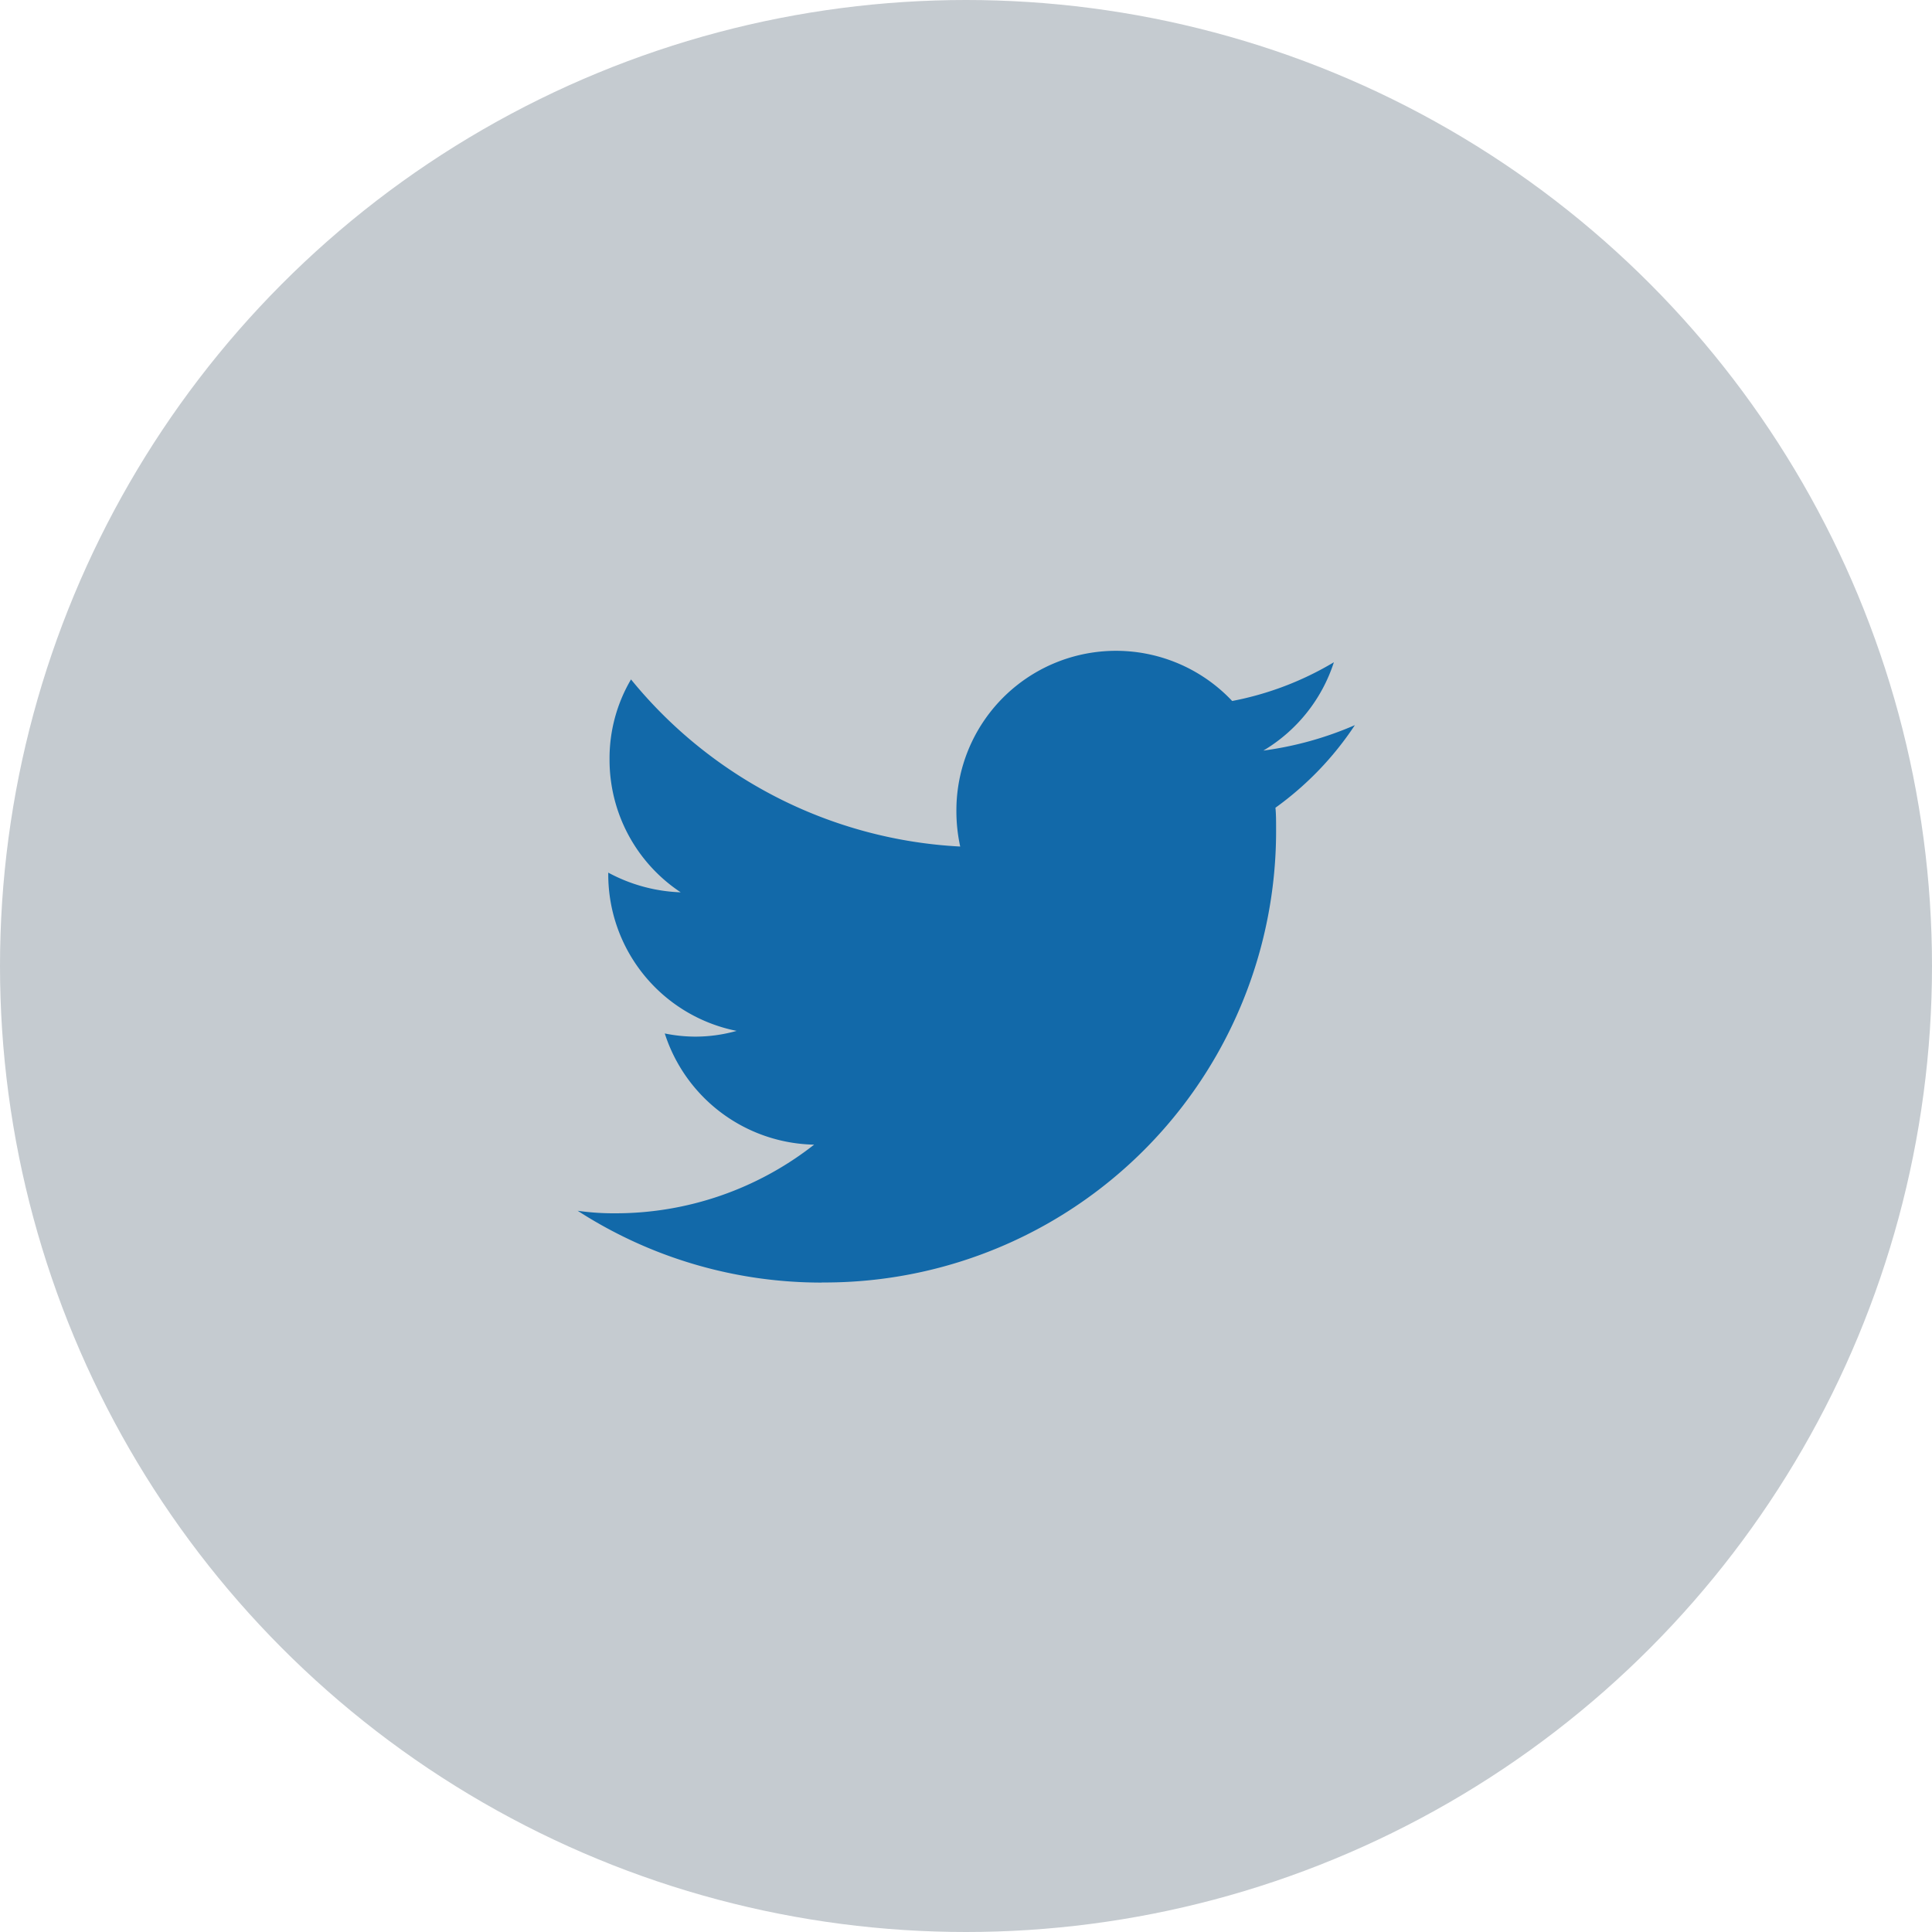
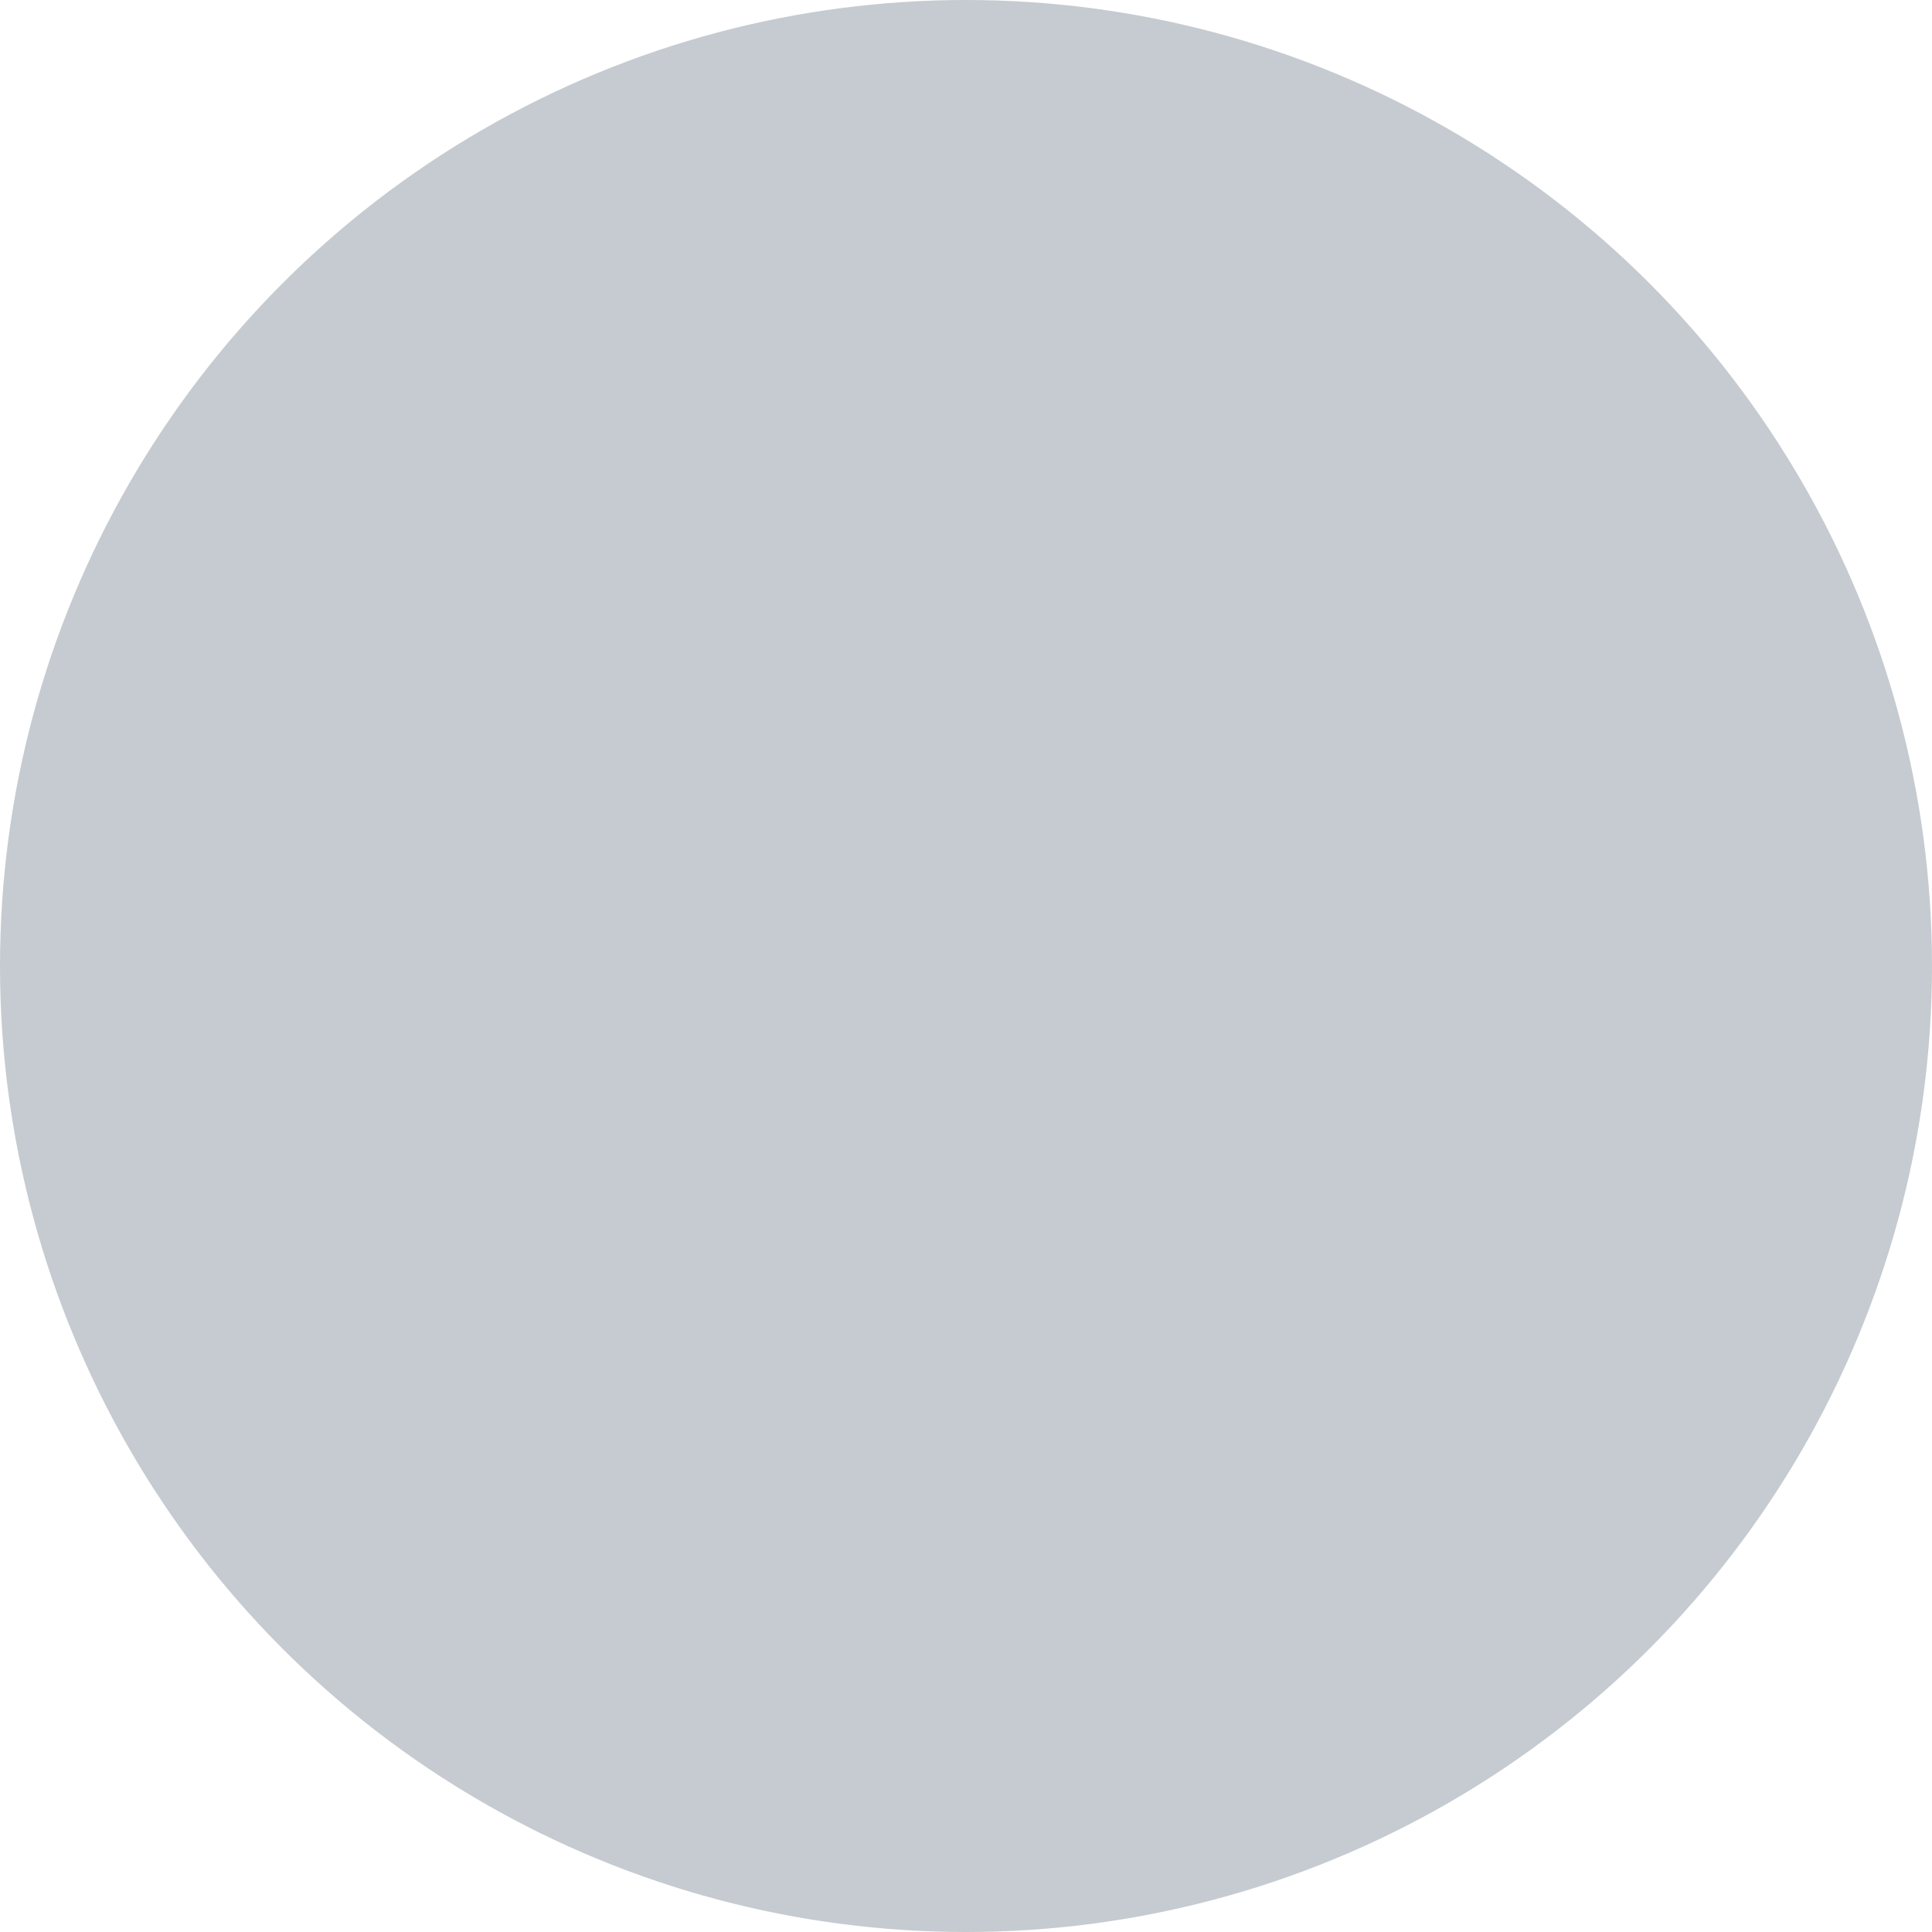
<svg xmlns="http://www.w3.org/2000/svg" width="36" height="36" viewBox="0 0 36 36">
  <circle cx="18" cy="18" r="18" fill="#c5cbd0" />
-   <path d="M95.447,114.171a8.412,8.412,0,0,0,8.467-8.467c0-.13,0-.261-.012-.379a5.9,5.9,0,0,0,1.48-1.539,6.39,6.39,0,0,1-1.705.474,2.983,2.983,0,0,0,1.314-1.646,5.823,5.823,0,0,1-1.895.722,2.974,2.974,0,0,0-5.139,2.037,3.105,3.105,0,0,0,.071.675,8.476,8.476,0,0,1-6.134-3.114,2.9,2.9,0,0,0-.4,1.492,2.959,2.959,0,0,0,1.326,2.475,3.06,3.06,0,0,1-1.35-.367v.036a2.973,2.973,0,0,0,2.392,2.913,2.831,2.831,0,0,1-.782.107,2.861,2.861,0,0,1-.557-.059,2.985,2.985,0,0,0,2.783,2.072,5.994,5.994,0,0,1-3.695,1.279,4.773,4.773,0,0,1-.711-.047,8.366,8.366,0,0,0,4.547,1.338" transform="translate(-80.136 -90.274)" fill="#1269a9" />
</svg>